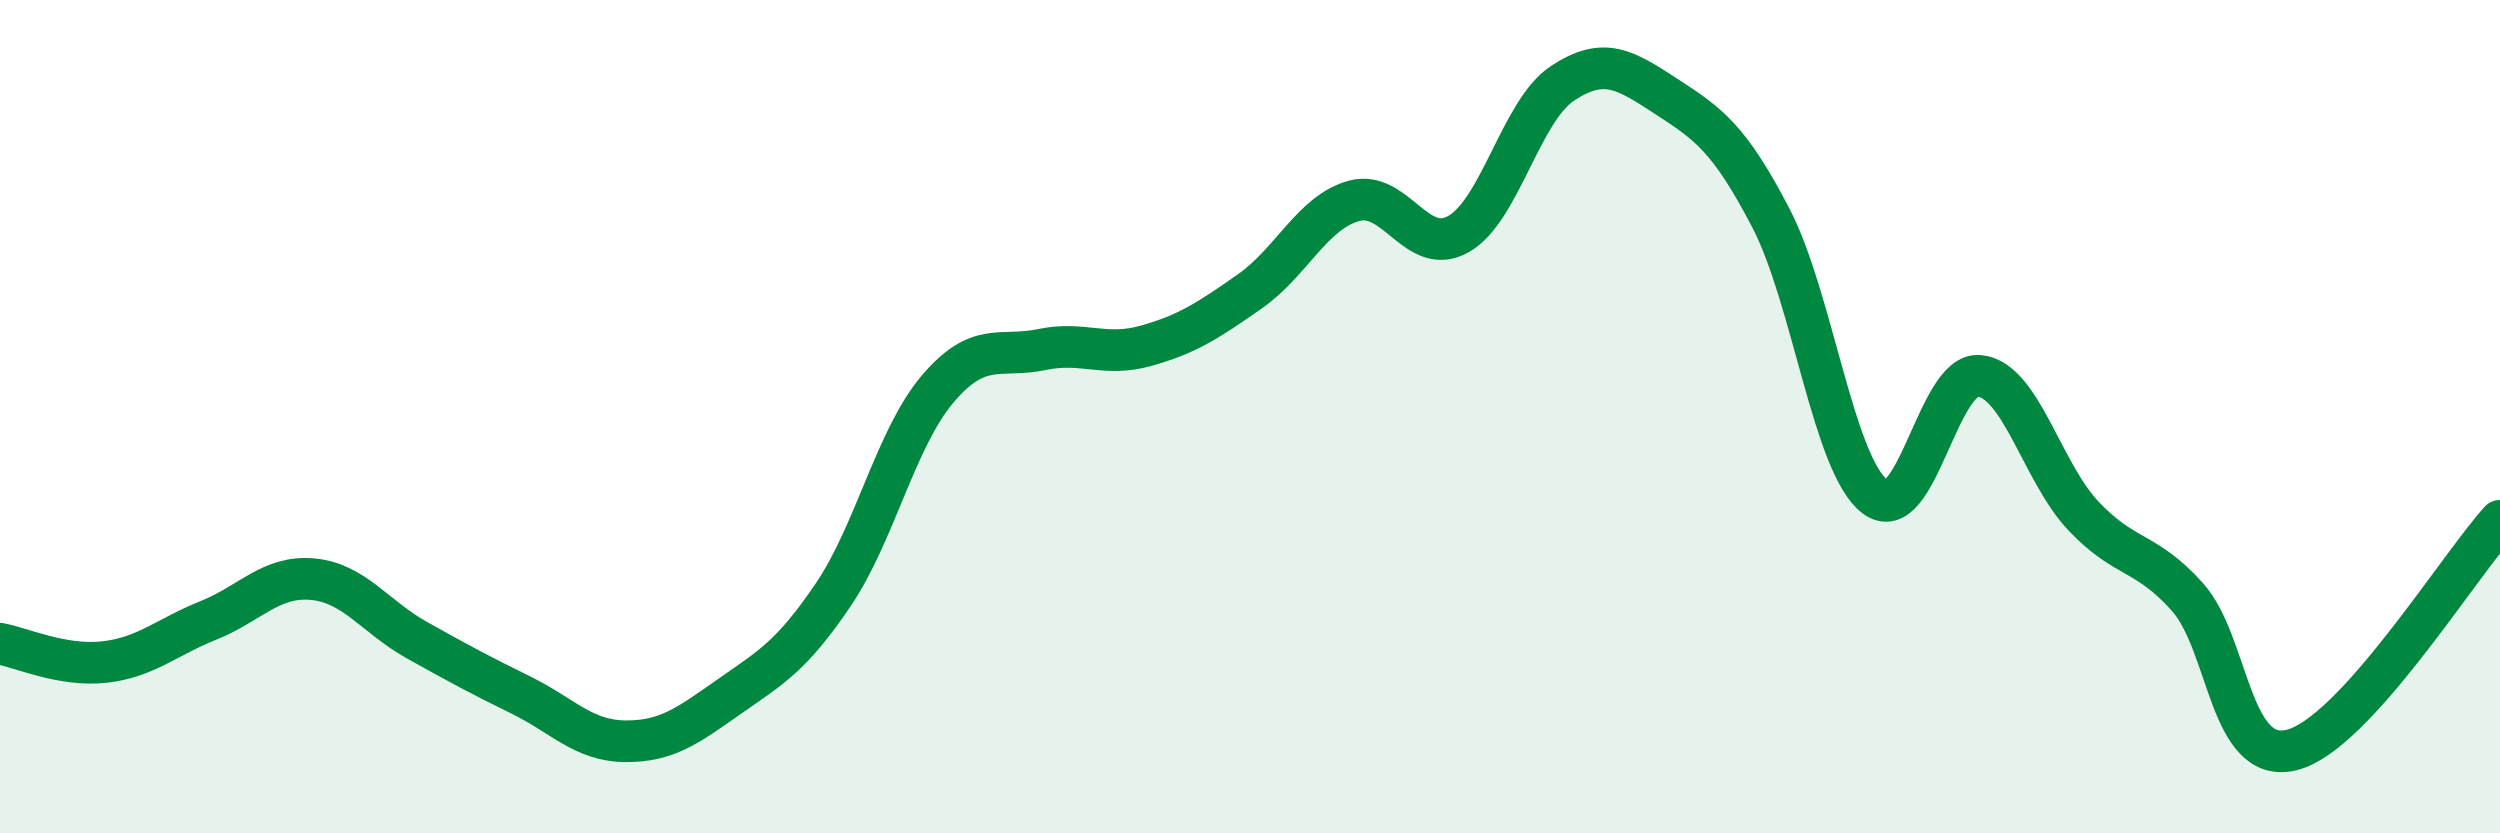
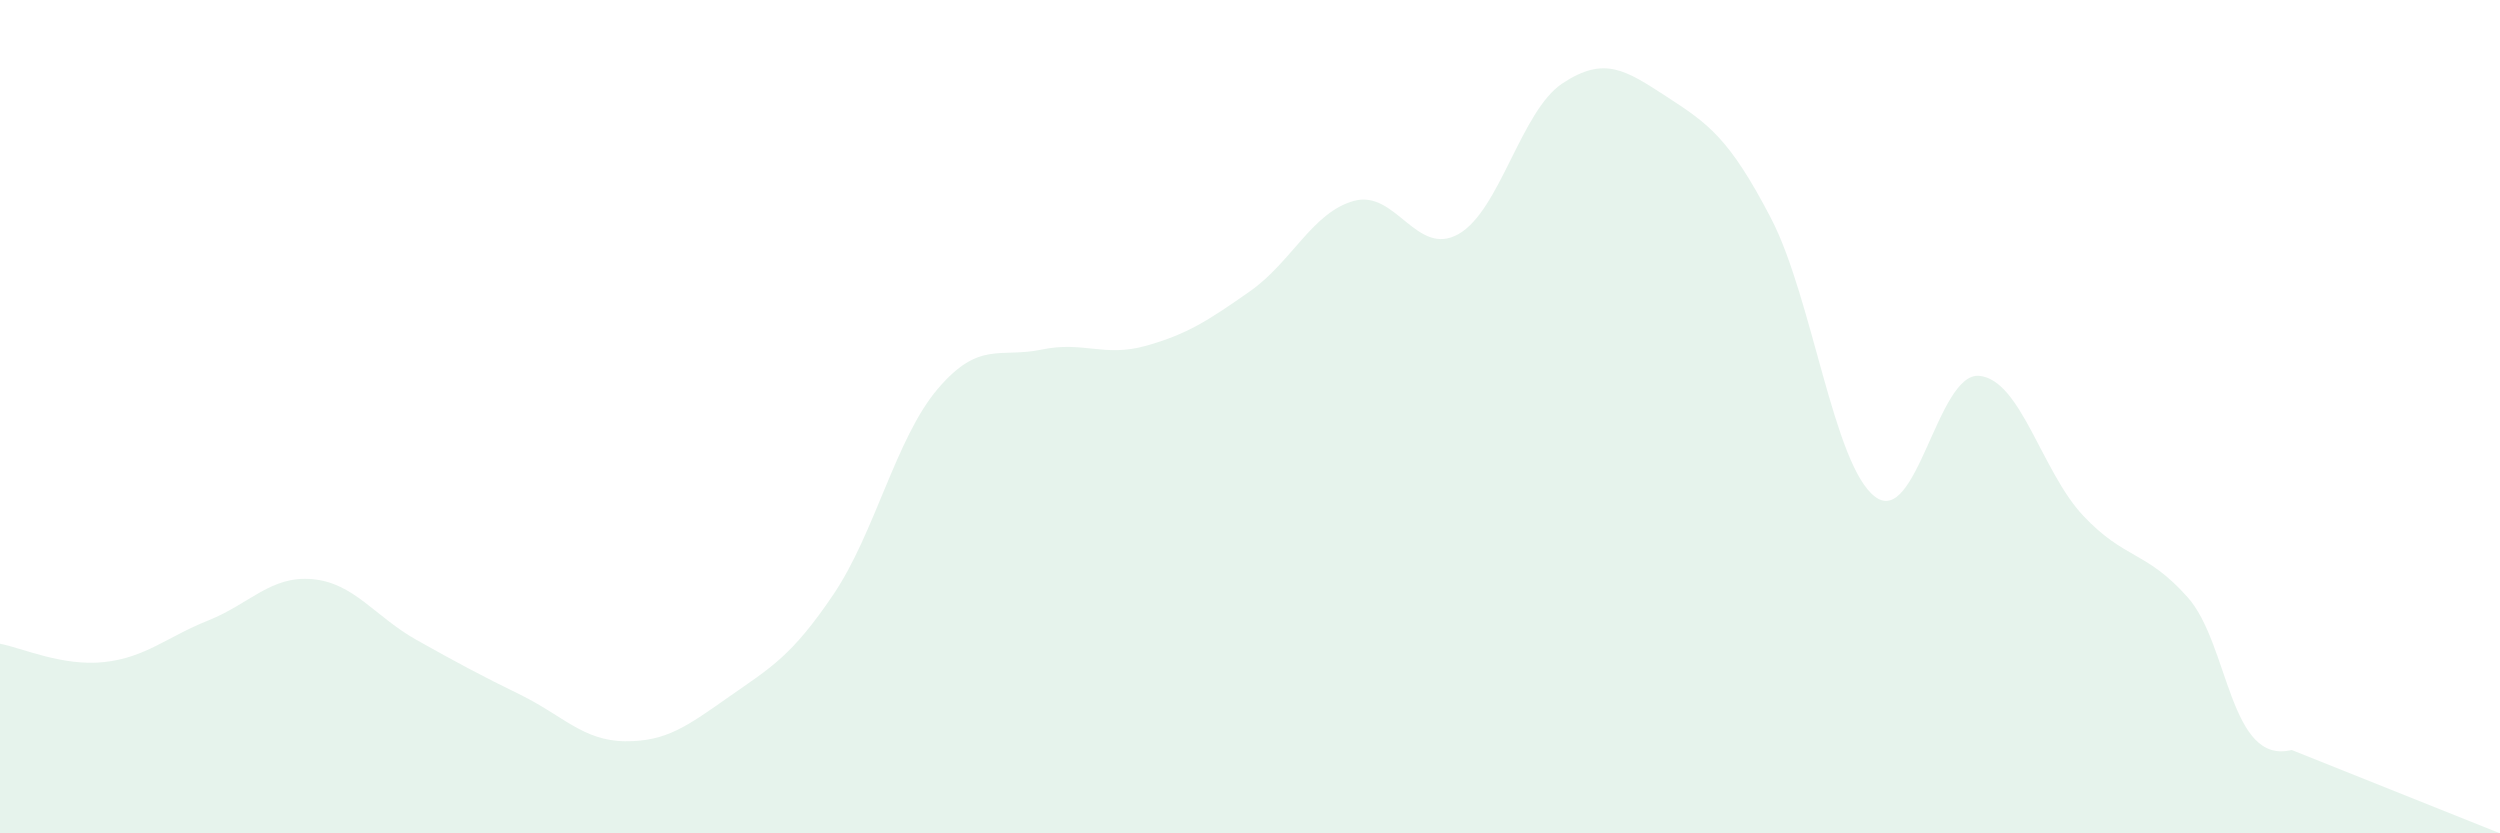
<svg xmlns="http://www.w3.org/2000/svg" width="60" height="20" viewBox="0 0 60 20">
-   <path d="M 0,15.45 C 0.5,15.54 1.5,16 2.5,15.89 C 3.5,15.78 4,15.29 5,14.89 C 6,14.49 6.5,13.81 7.5,13.9 C 8.5,13.99 9,14.8 10,15.36 C 11,15.92 11.5,16.19 12.5,16.68 C 13.5,17.17 14,17.78 15,17.79 C 16,17.8 16.5,17.42 17.5,16.72 C 18.5,16.02 19,15.75 20,14.27 C 21,12.79 21.5,10.52 22.5,9.34 C 23.5,8.16 24,8.6 25,8.39 C 26,8.18 26.5,8.58 27.5,8.3 C 28.5,8.02 29,7.69 30,6.99 C 31,6.29 31.5,5.09 32.5,4.82 C 33.5,4.55 34,6.18 35,5.62 C 36,5.06 36.5,2.66 37.5,2 C 38.5,1.34 39,1.67 40,2.32 C 41,2.97 41.5,3.31 42.5,5.23 C 43.5,7.15 44,11.16 45,11.92 C 46,12.68 46.5,8.93 47.5,9.02 C 48.5,9.11 49,11.32 50,12.38 C 51,13.44 51.5,13.21 52.5,14.33 C 53.5,15.45 53.5,18.37 55,18 C 56.5,17.63 59,13.6 60,12.5L60 20L0 20Z" fill="#008740" opacity="0.1" stroke-linecap="round" stroke-linejoin="round" />
-   <path d="M 0,15.45 C 0.5,15.54 1.5,16 2.5,15.89 C 3.5,15.78 4,15.29 5,14.89 C 6,14.49 6.5,13.81 7.5,13.9 C 8.5,13.99 9,14.8 10,15.36 C 11,15.92 11.5,16.19 12.5,16.68 C 13.5,17.17 14,17.78 15,17.79 C 16,17.8 16.5,17.42 17.5,16.72 C 18.5,16.02 19,15.75 20,14.27 C 21,12.79 21.5,10.52 22.5,9.34 C 23.5,8.16 24,8.6 25,8.39 C 26,8.18 26.5,8.58 27.5,8.3 C 28.5,8.02 29,7.69 30,6.99 C 31,6.29 31.5,5.09 32.5,4.82 C 33.5,4.55 34,6.18 35,5.62 C 36,5.06 36.5,2.66 37.5,2 C 38.5,1.34 39,1.67 40,2.32 C 41,2.97 41.5,3.31 42.5,5.23 C 43.5,7.15 44,11.16 45,11.92 C 46,12.68 46.5,8.93 47.5,9.02 C 48.5,9.11 49,11.32 50,12.38 C 51,13.44 51.5,13.21 52.5,14.33 C 53.5,15.45 53.5,18.37 55,18 C 56.5,17.63 59,13.6 60,12.5" stroke="#008740" stroke-width="1" fill="none" stroke-linecap="round" stroke-linejoin="round" />
+   <path d="M 0,15.45 C 0.5,15.54 1.5,16 2.5,15.89 C 3.5,15.78 4,15.29 5,14.89 C 6,14.49 6.5,13.81 7.5,13.9 C 8.5,13.99 9,14.8 10,15.36 C 11,15.92 11.5,16.19 12.5,16.68 C 13.5,17.17 14,17.78 15,17.79 C 16,17.8 16.5,17.42 17.5,16.72 C 18.5,16.02 19,15.75 20,14.27 C 21,12.79 21.5,10.52 22.5,9.34 C 23.5,8.16 24,8.6 25,8.39 C 26,8.18 26.5,8.58 27.5,8.3 C 28.5,8.02 29,7.69 30,6.99 C 31,6.29 31.5,5.09 32.5,4.82 C 33.5,4.55 34,6.18 35,5.62 C 36,5.06 36.5,2.66 37.5,2 C 38.5,1.34 39,1.67 40,2.32 C 41,2.97 41.5,3.31 42.5,5.23 C 43.5,7.15 44,11.16 45,11.92 C 46,12.68 46.5,8.93 47.5,9.02 C 48.5,9.11 49,11.32 50,12.38 C 51,13.44 51.5,13.21 52.5,14.33 C 53.5,15.45 53.5,18.37 55,18 L60 20L0 20Z" fill="#008740" opacity="0.1" stroke-linecap="round" stroke-linejoin="round" />
</svg>